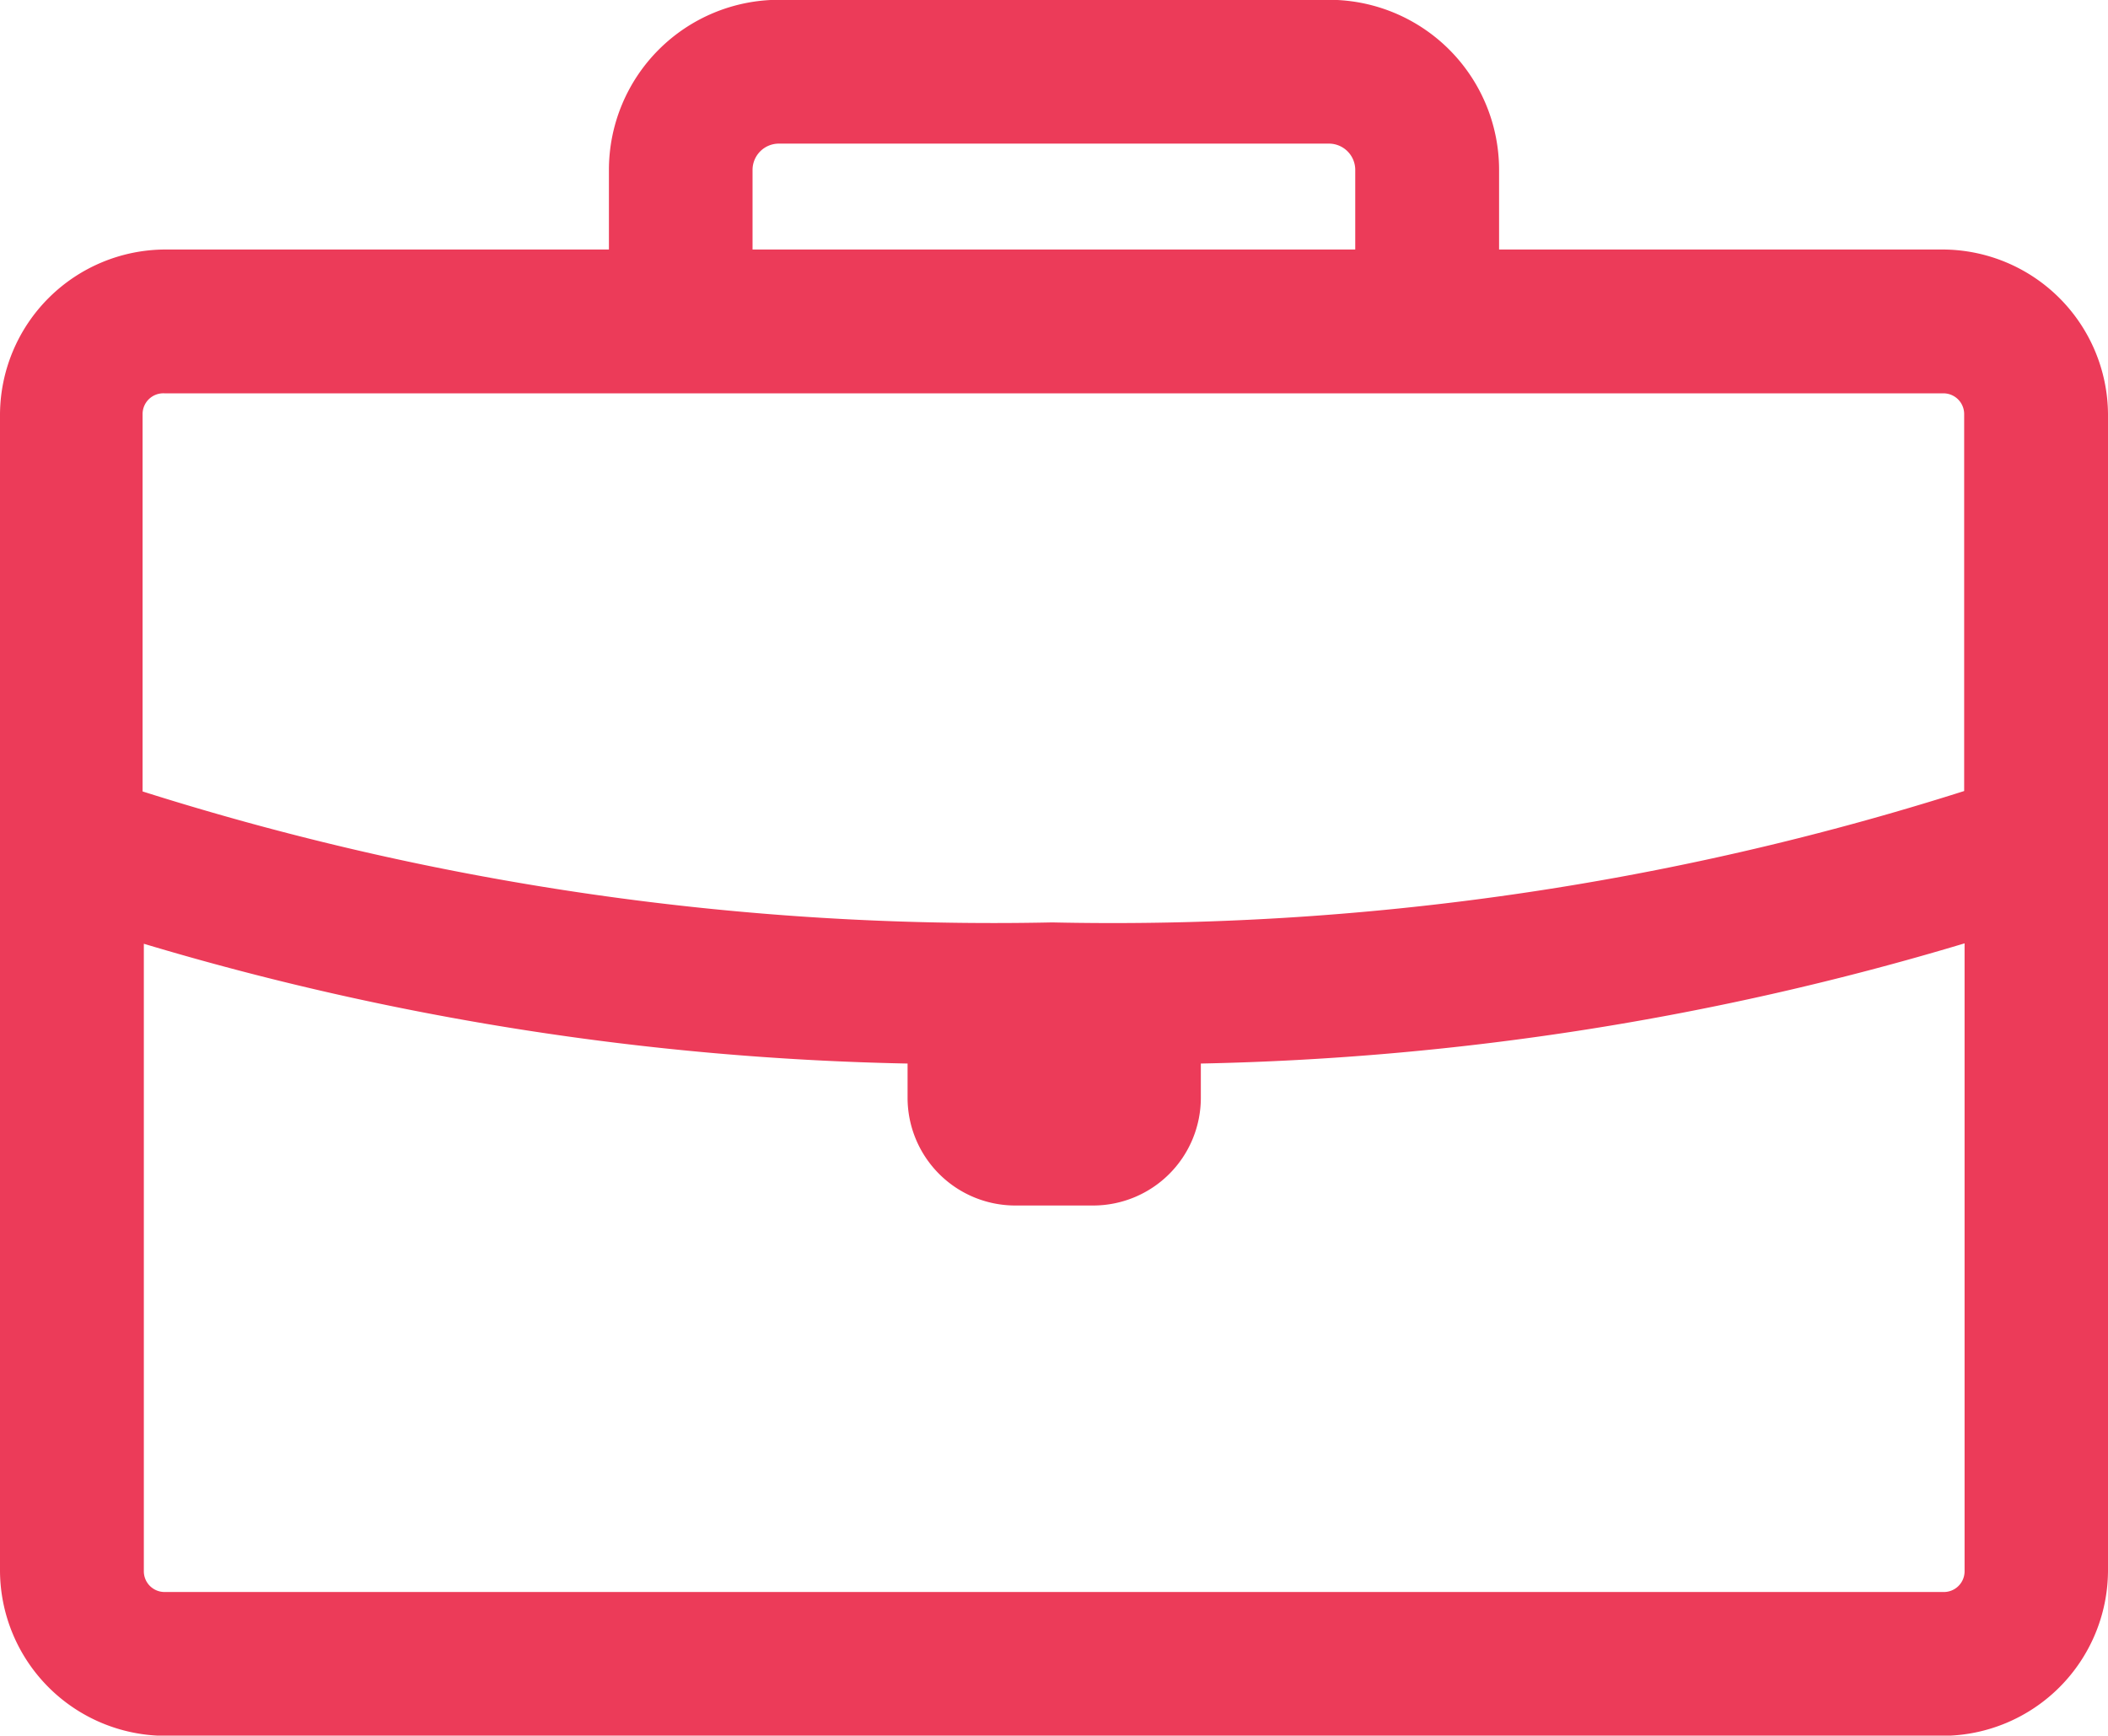
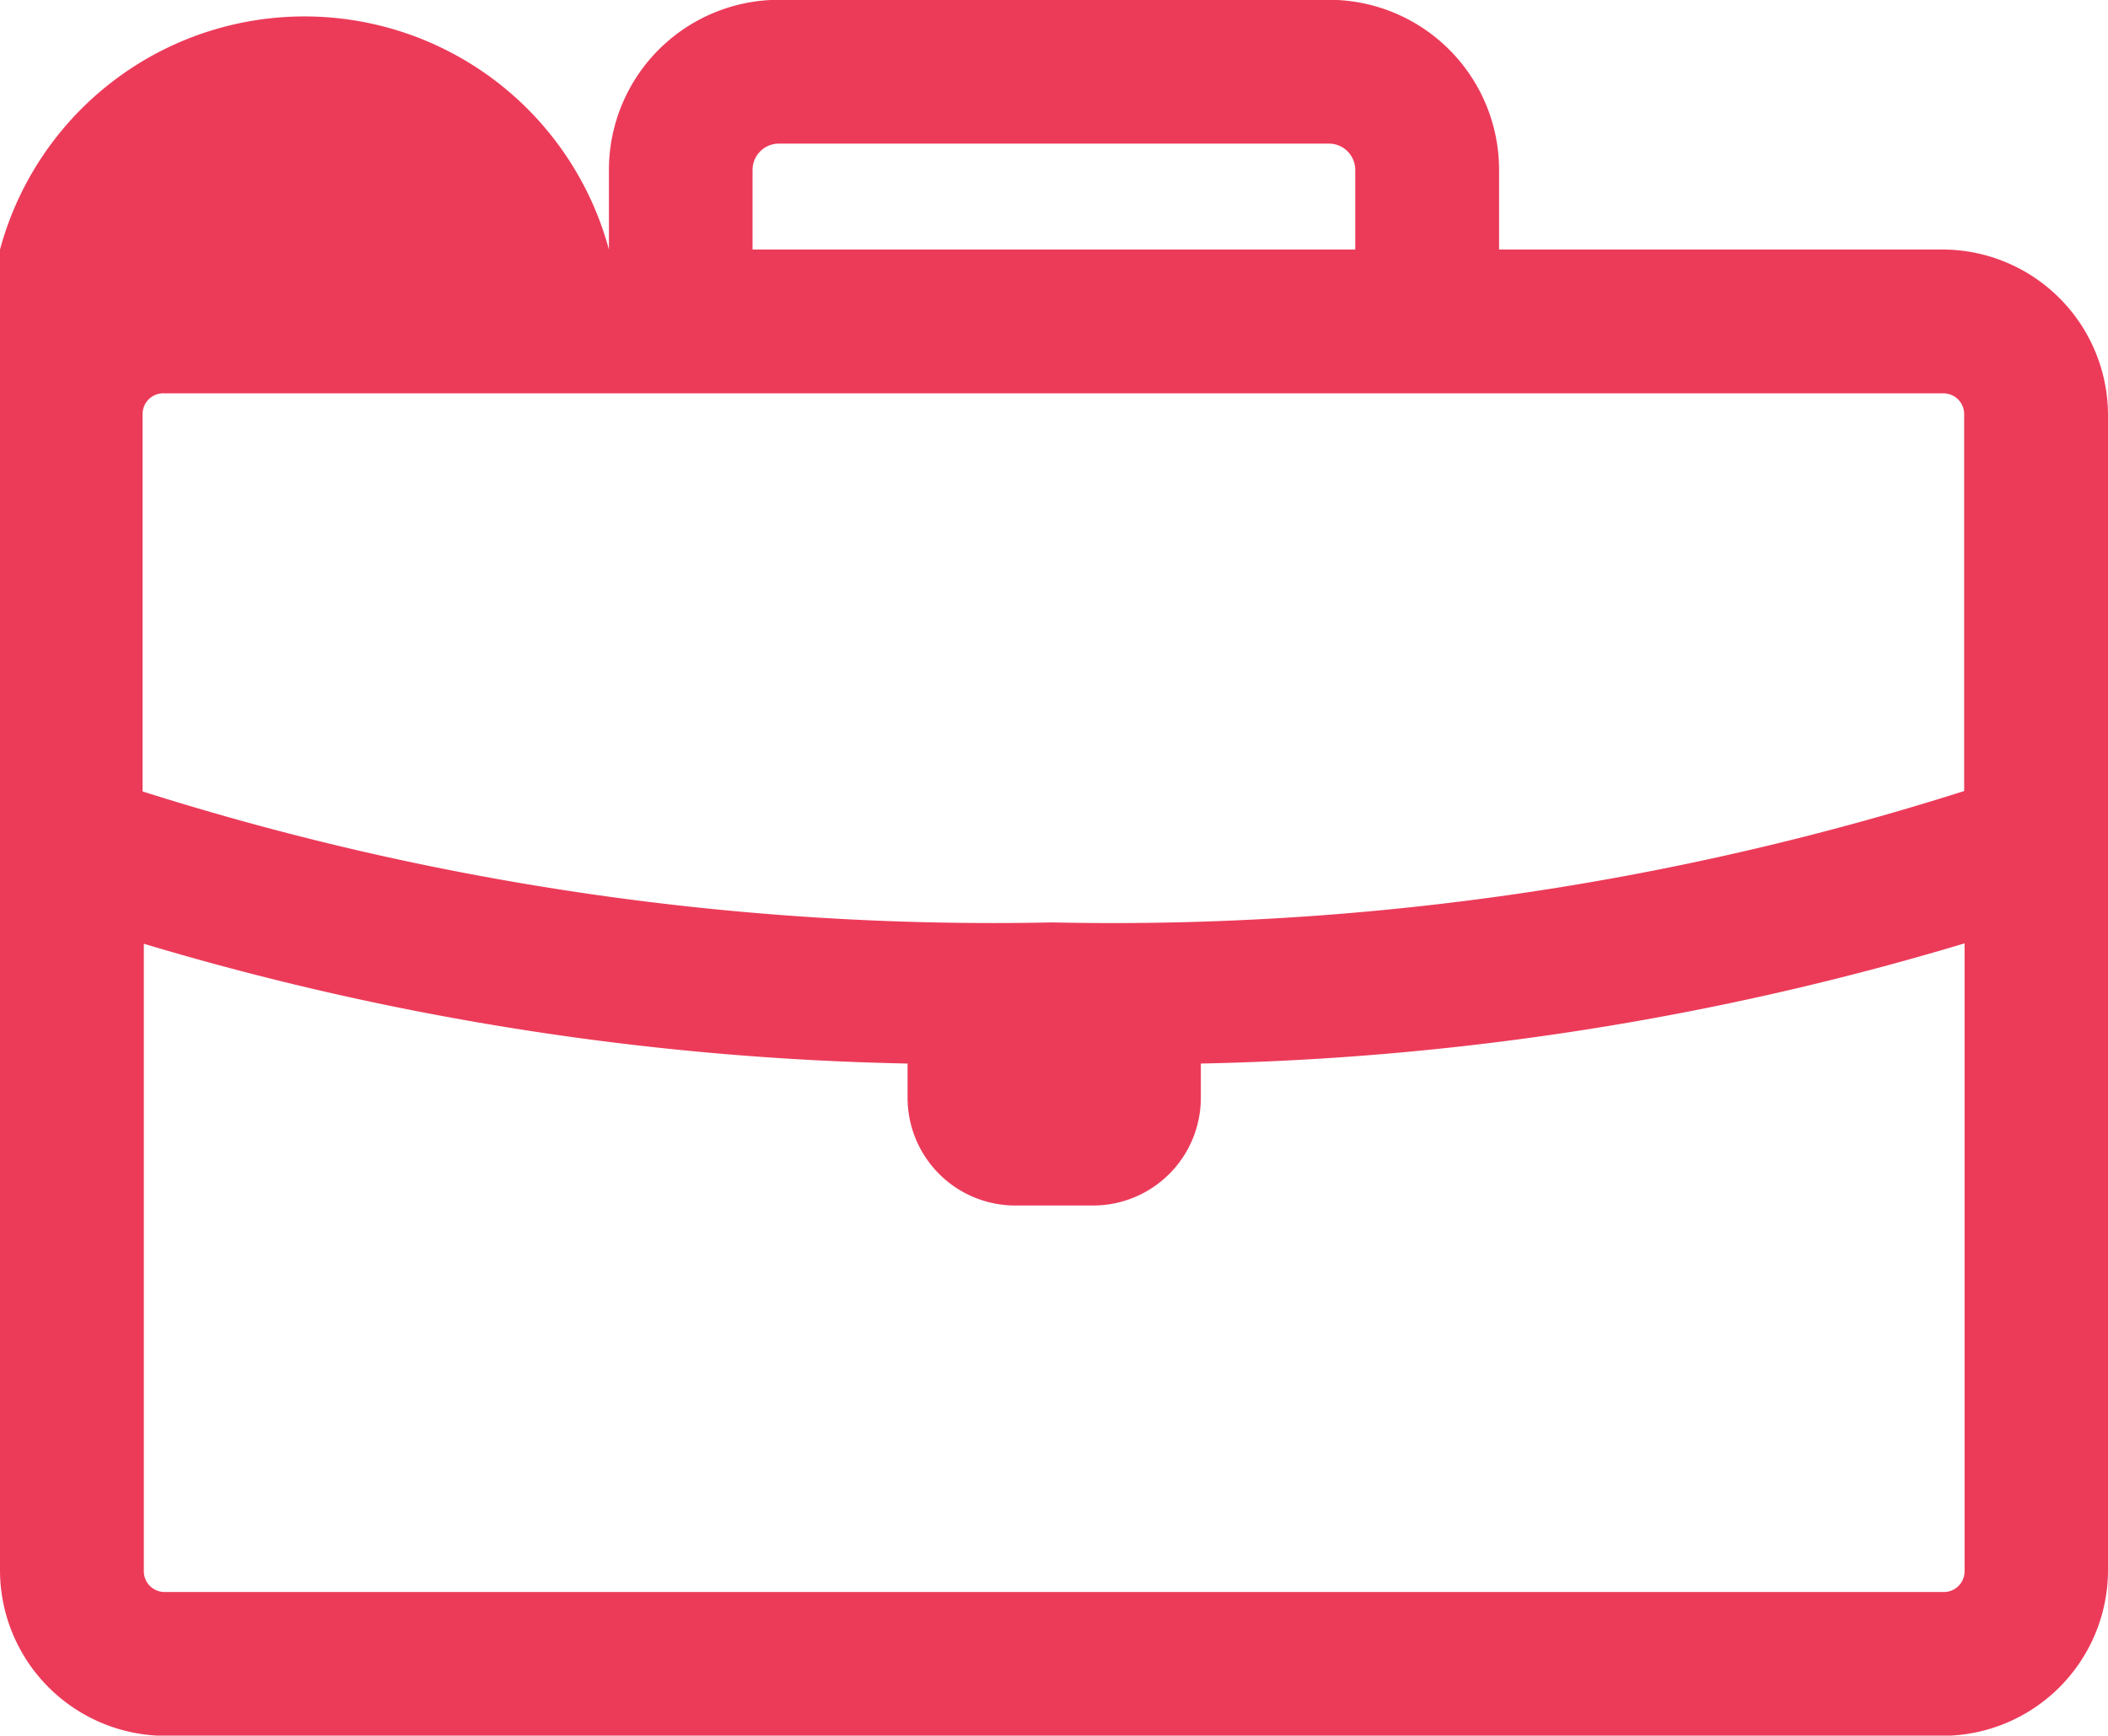
<svg xmlns="http://www.w3.org/2000/svg" width="10.171" height="8.375" viewBox="0 0 10.171 8.375">
  <g id="office-briefcase" transform="translate(0 -32.368)">
-     <path id="Path_1349" data-name="Path 1349" d="M9.377,33.572H7.233v-.384a.821.821,0,0,0-.821-.821H3.759a.821.821,0,0,0-.821.821v.384H.794A.8.8,0,0,0,0,34.366V39.95a.8.8,0,0,0,.794.794H9.377a.8.8,0,0,0,.794-.794V34.366A.8.8,0,0,0,9.377,33.572Zm-5.746-.384a.127.127,0,0,1,.127-.127H6.412a.127.127,0,0,1,.127.127v.384H3.631ZM.794,34.266H9.377a.1.1,0,0,1,.1.1v1.819a13.555,13.555,0,0,1-4.4.634,13.576,13.576,0,0,1-4.389-.632V34.366A.1.1,0,0,1,.794,34.266ZM9.377,40.05H.794a.1.1,0,0,1-.1-.1V36.922a13.779,13.779,0,0,0,3.685.578s0,.008,0,.012v.153a.52.52,0,0,0,.52.52h.375a.52.52,0,0,0,.52-.52v-.153s0-.008,0-.012a13.757,13.757,0,0,0,3.685-.58V39.95A.1.1,0,0,1,9.377,40.05Z" transform="translate(0)" fill="#EC3B59" />
+     <path id="Path_1349" data-name="Path 1349" d="M9.377,33.572H7.233v-.384a.821.821,0,0,0-.821-.821H3.759a.821.821,0,0,0-.821.821v.384A.8.8,0,0,0,0,34.366V39.95a.8.8,0,0,0,.794.794H9.377a.8.8,0,0,0,.794-.794V34.366A.8.8,0,0,0,9.377,33.572Zm-5.746-.384a.127.127,0,0,1,.127-.127H6.412a.127.127,0,0,1,.127.127v.384H3.631ZM.794,34.266H9.377a.1.1,0,0,1,.1.1v1.819a13.555,13.555,0,0,1-4.4.634,13.576,13.576,0,0,1-4.389-.632V34.366A.1.1,0,0,1,.794,34.266ZM9.377,40.05H.794a.1.1,0,0,1-.1-.1V36.922a13.779,13.779,0,0,0,3.685.578s0,.008,0,.012v.153a.52.52,0,0,0,.52.52h.375a.52.52,0,0,0,.52-.52v-.153s0-.008,0-.012a13.757,13.757,0,0,0,3.685-.58V39.95A.1.1,0,0,1,9.377,40.05Z" transform="translate(0)" fill="#EC3B59" />
  </g>
</svg>